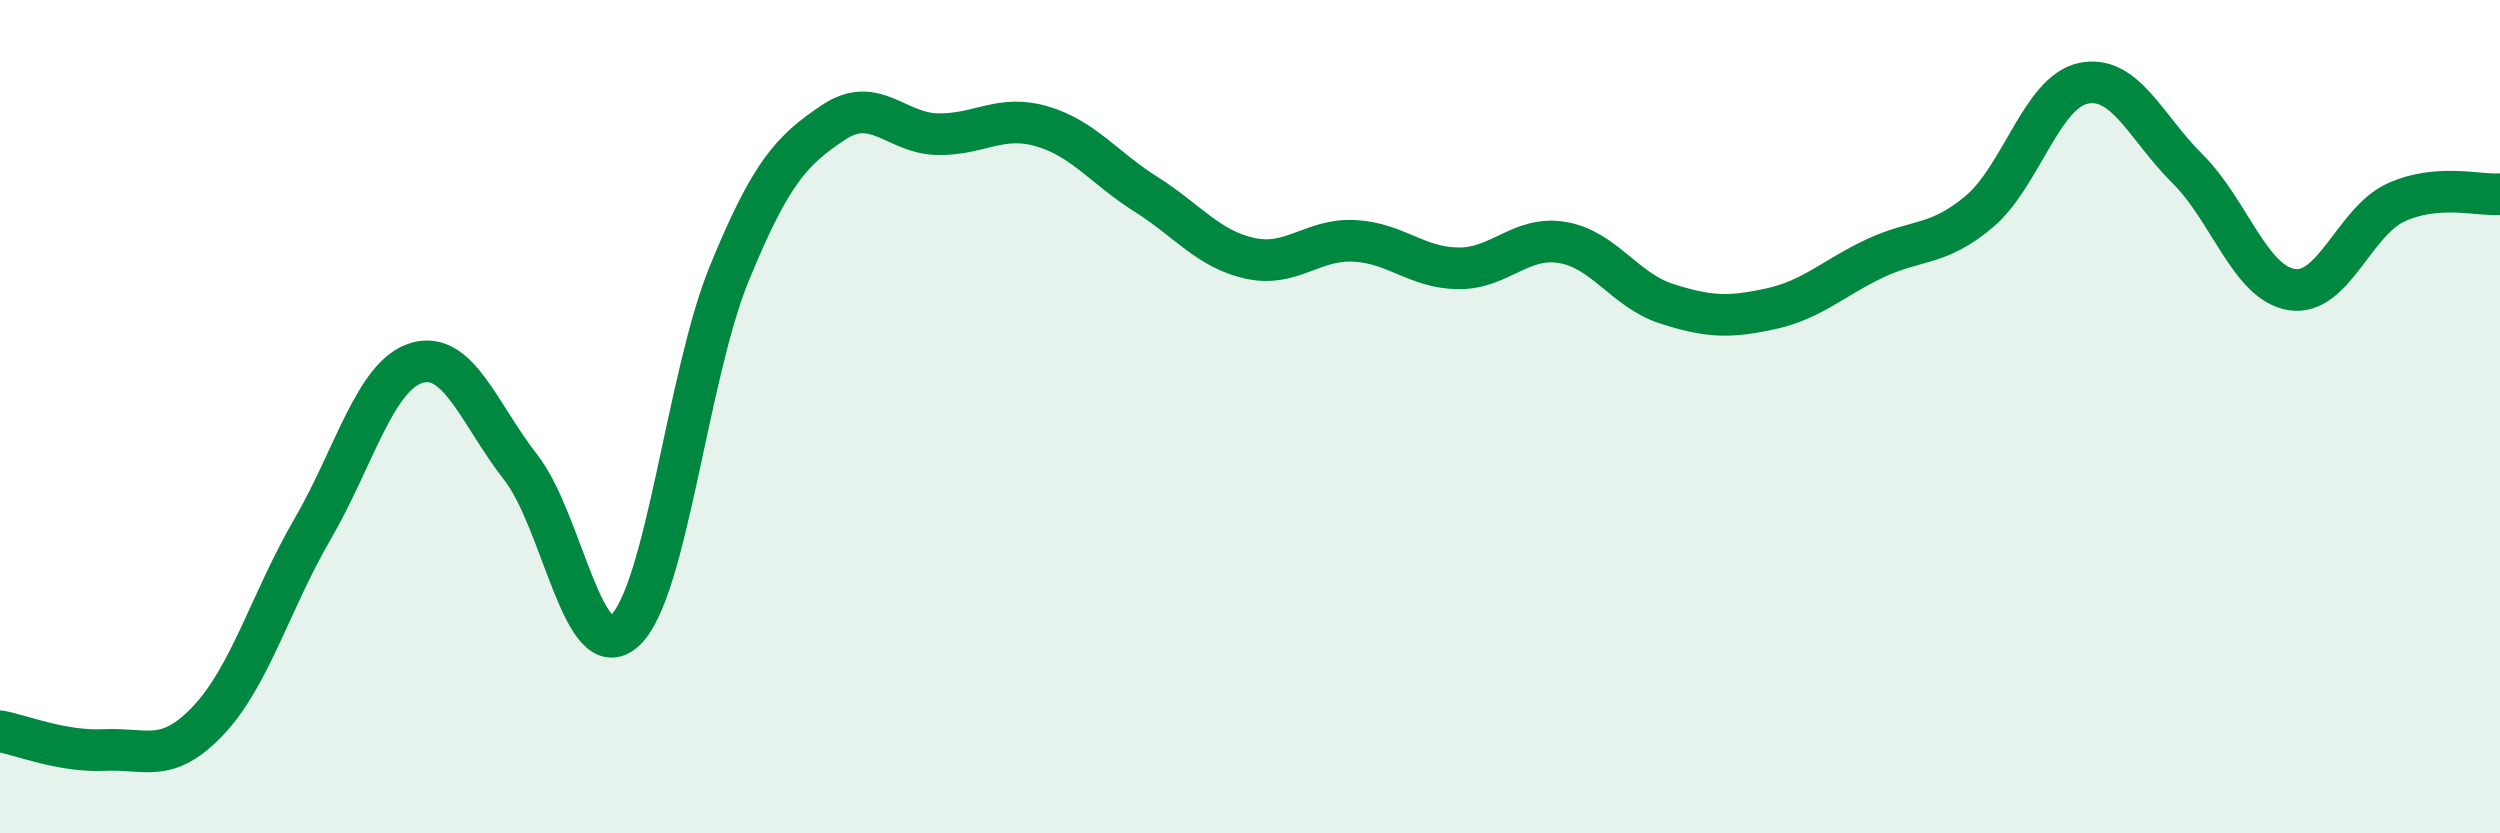
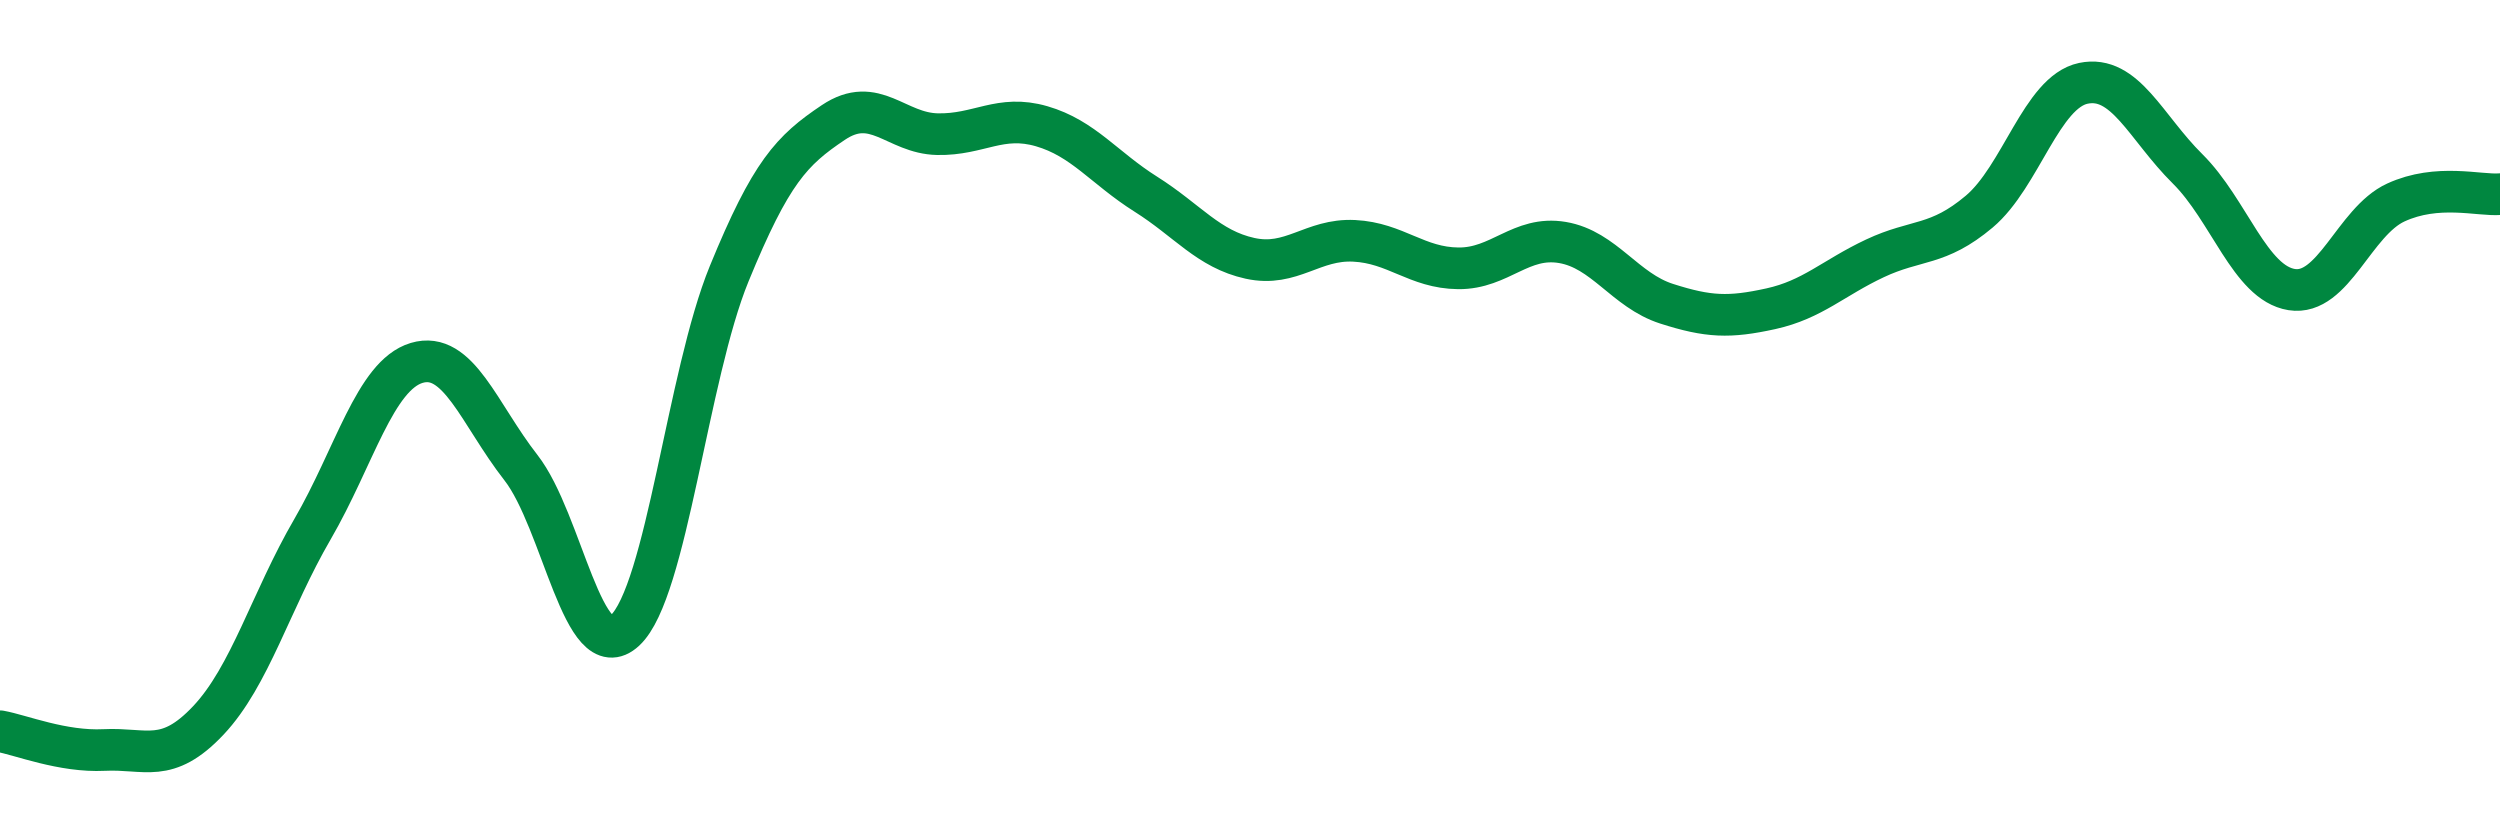
<svg xmlns="http://www.w3.org/2000/svg" width="60" height="20" viewBox="0 0 60 20">
-   <path d="M 0,17.55 C 0.5,17.64 1.5,18.05 2.5,18 C 3.5,17.95 4,18.35 5,17.29 C 6,16.23 6.5,14.42 7.5,12.7 C 8.5,10.98 9,9.01 10,8.71 C 11,8.41 11.5,9.94 12.5,11.22 C 13.5,12.5 14,16.06 15,15.13 C 16,14.2 16.5,9.01 17.5,6.57 C 18.5,4.13 19,3.61 20,2.94 C 21,2.27 21.5,3.2 22.5,3.22 C 23.5,3.24 24,2.74 25,3.03 C 26,3.32 26.5,4.03 27.5,4.66 C 28.5,5.29 29,5.98 30,6.2 C 31,6.42 31.5,5.73 32.5,5.78 C 33.5,5.83 34,6.43 35,6.44 C 36,6.45 36.5,5.65 37.5,5.82 C 38.5,5.99 39,6.97 40,7.29 C 41,7.61 41.5,7.63 42.5,7.41 C 43.5,7.19 44,6.67 45,6.2 C 46,5.73 46.5,5.92 47.5,5.08 C 48.5,4.24 49,2.21 50,2 C 51,1.79 51.5,3.06 52.5,4.05 C 53.5,5.04 54,6.79 55,6.95 C 56,7.11 56.5,5.32 57.5,4.86 C 58.5,4.4 59.5,4.7 60,4.66L60 20L0 20Z" fill="#008740" opacity="0.1" stroke-linecap="round" stroke-linejoin="round" />
  <path d="M 0,17.55 C 0.5,17.64 1.5,18.05 2.5,18 C 3.5,17.95 4,18.35 5,17.29 C 6,16.23 6.5,14.42 7.5,12.7 C 8.5,10.98 9,9.01 10,8.71 C 11,8.41 11.5,9.94 12.5,11.22 C 13.5,12.5 14,16.06 15,15.13 C 16,14.2 16.5,9.01 17.5,6.57 C 18.5,4.13 19,3.61 20,2.94 C 21,2.27 21.5,3.2 22.5,3.22 C 23.5,3.24 24,2.74 25,3.03 C 26,3.32 26.5,4.03 27.5,4.66 C 28.5,5.29 29,5.98 30,6.2 C 31,6.42 31.5,5.73 32.5,5.78 C 33.5,5.83 34,6.43 35,6.44 C 36,6.45 36.5,5.65 37.5,5.82 C 38.5,5.99 39,6.97 40,7.29 C 41,7.61 41.5,7.63 42.5,7.41 C 43.5,7.19 44,6.67 45,6.2 C 46,5.73 46.5,5.92 47.5,5.08 C 48.5,4.24 49,2.21 50,2 C 51,1.79 51.5,3.06 52.5,4.05 C 53.5,5.04 54,6.79 55,6.95 C 56,7.11 56.5,5.32 57.5,4.86 C 58.5,4.4 59.5,4.7 60,4.66" stroke="#008740" stroke-width="1" fill="none" stroke-linecap="round" stroke-linejoin="round" />
</svg>